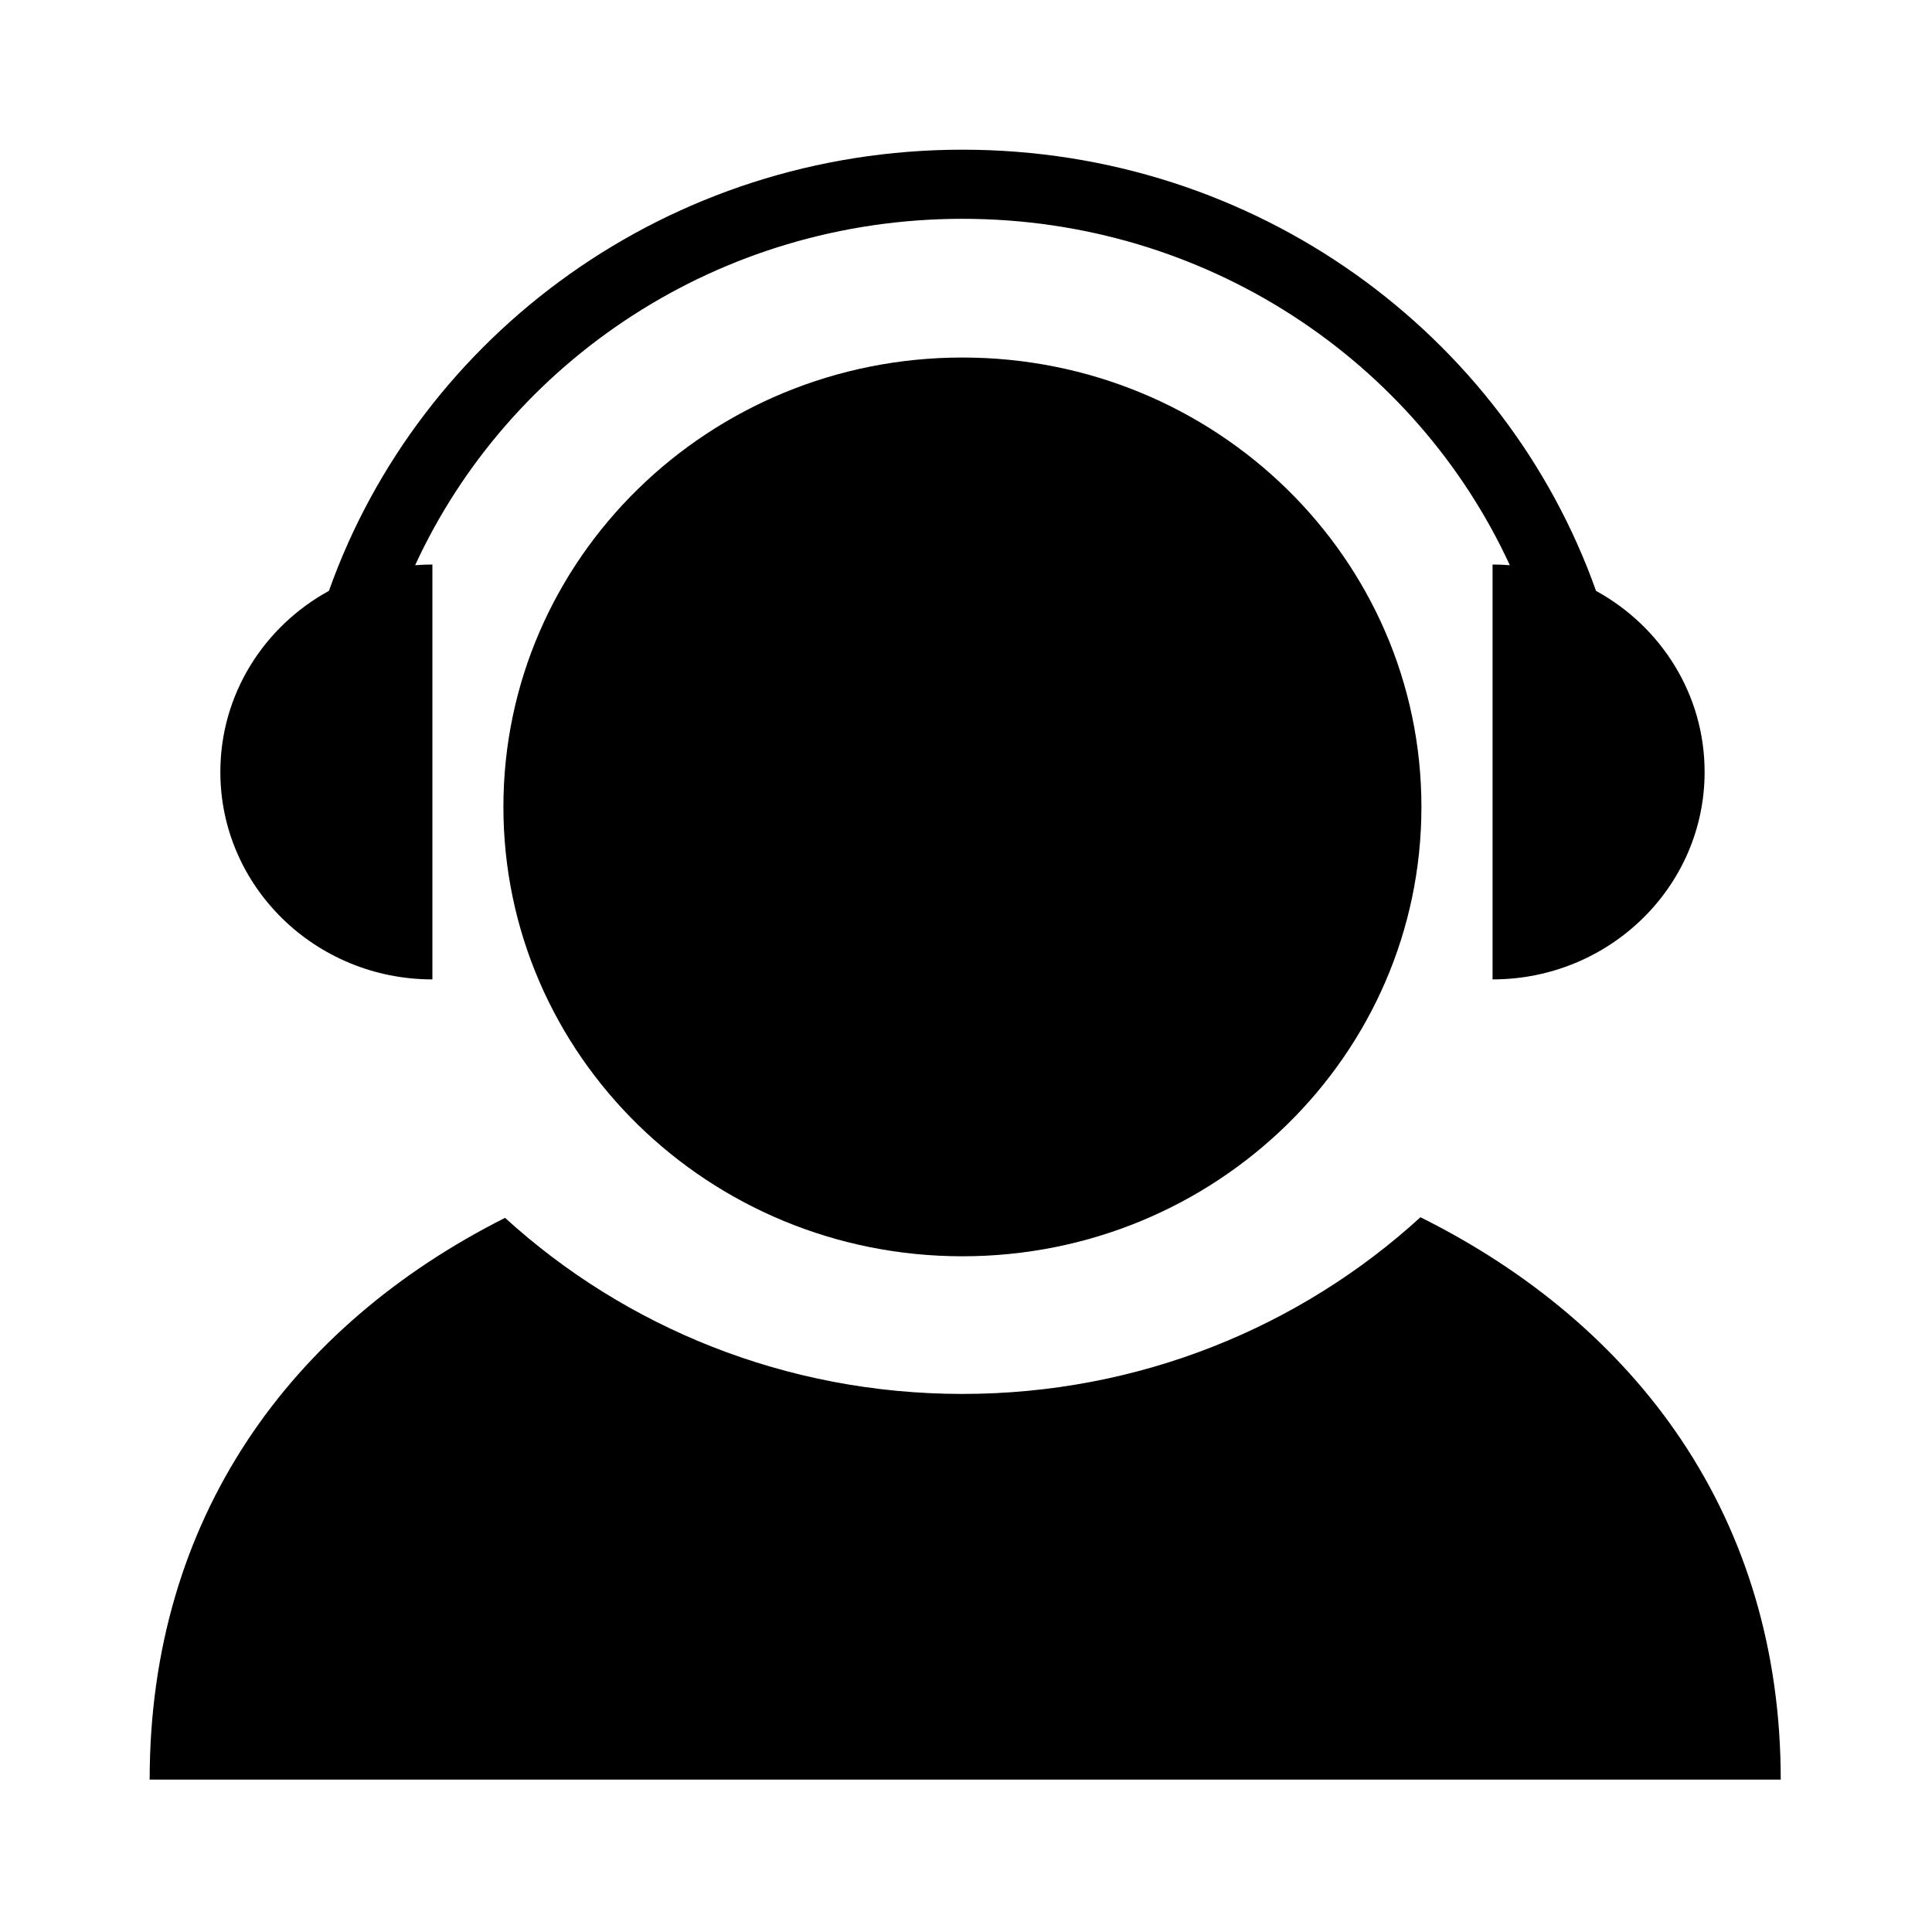
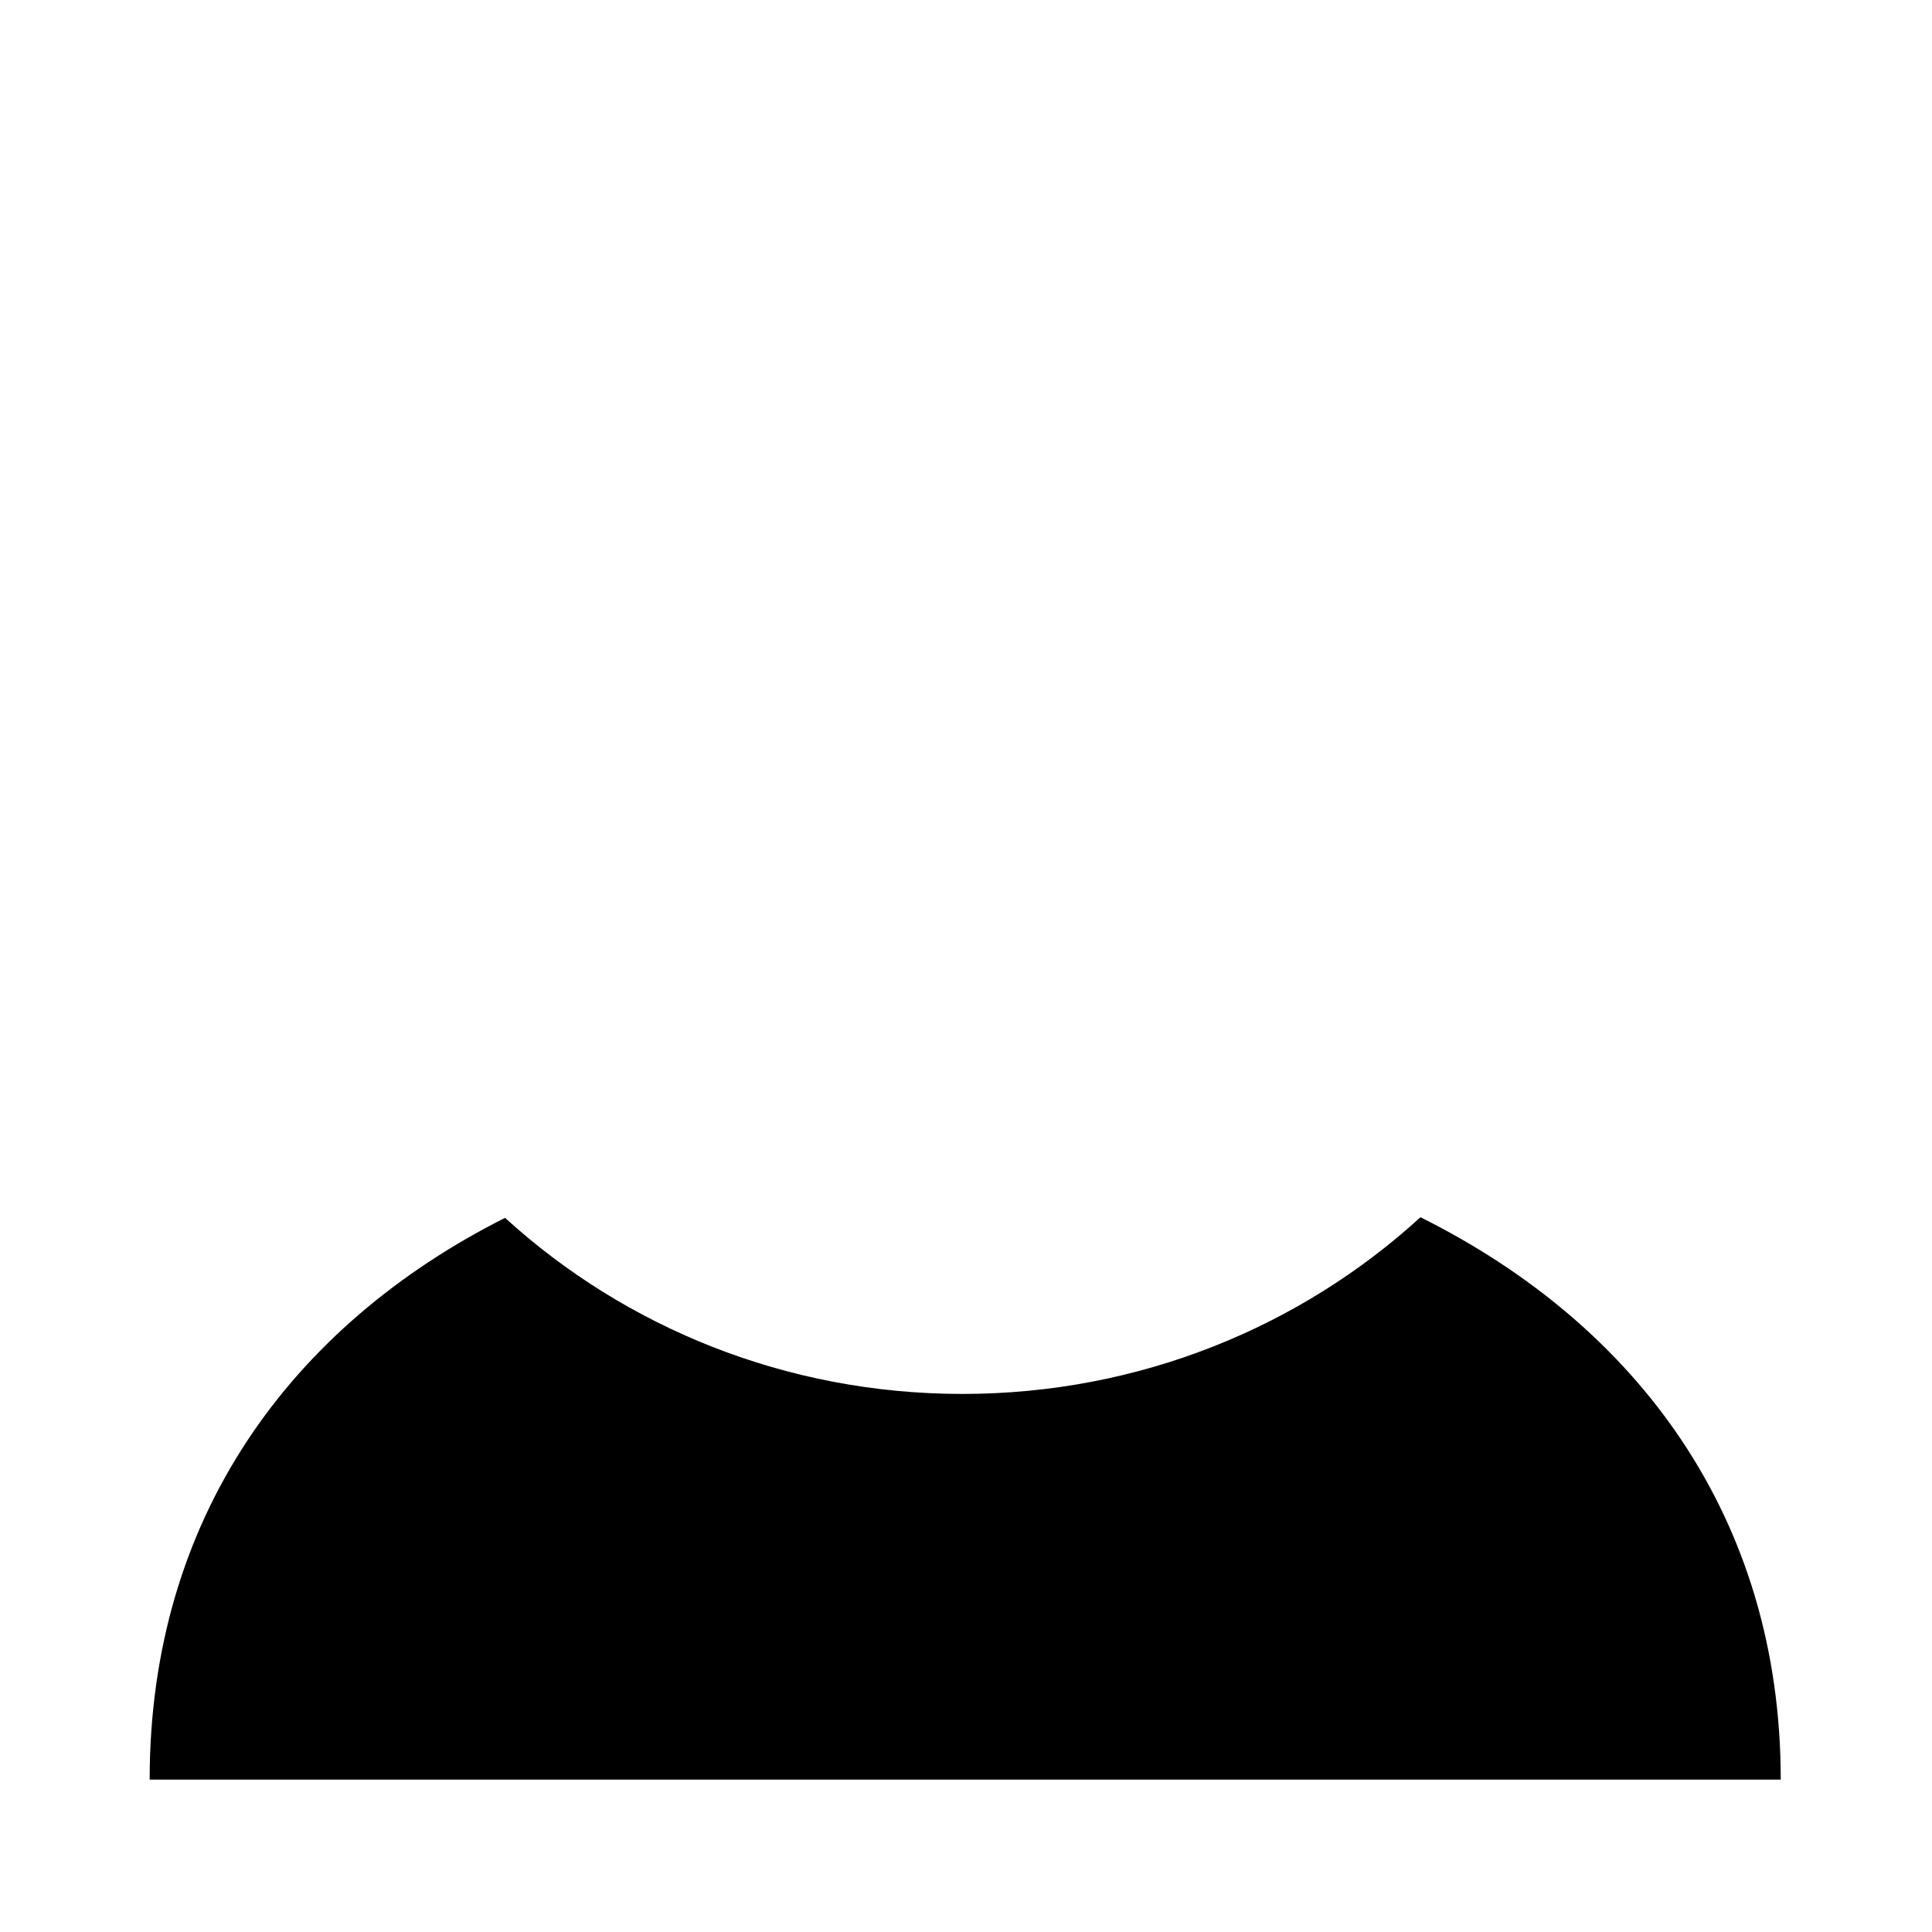
<svg xmlns="http://www.w3.org/2000/svg" t="1664725356581" class="icon" viewBox="0 0 1024 1024" version="1.1" p-id="1362" width="16" height="16">
-   <path d="M510.098 189.495c-134.373 0-243.282 106.623-243.282 238.183 0 131.542 108.908 238.18 243.282 238.18 134.377 0 243.286-106.637 243.286-238.18C753.384 296.117 644.475 189.495 510.098 189.495L510.098 189.495zM510.098 189.495" p-id="1363" />
-   <path d="M229.178 519.103 229.178 299.21c-3.079 0-6.133 0.126-9.148 0.366C269.883 191.349 380.919 115.974 510.136 115.974c129.212 0 240.254 75.375 290.103 183.601-3.017-0.24-6.066-0.366-9.148-0.366l0 219.894c62.052 0 112.391-49.231 112.391-109.942 0-41.235-23.22-77.163-57.553-95.982-48.314-136.089-180.214-233.838-335.793-233.838-155.577 0-287.469 97.739-335.789 233.824-34.344 18.816-57.556 54.751-57.556 95.99C116.791 469.872 167.091 519.103 229.178 519.103L229.178 519.103zM229.178 519.103" p-id="1364" />
  <path d="M752.87 645.161c-63.571 58.086-148.92 93.652-242.772 93.652-93.677 0-178.881-35.435-242.415-93.328C153.975 702.768 79.325 804.723 79.325 943.226l864.503 0C943.827 804.465 867.78 702.385 752.87 645.161L752.87 645.161zM752.87 645.161" p-id="1365" />
</svg>